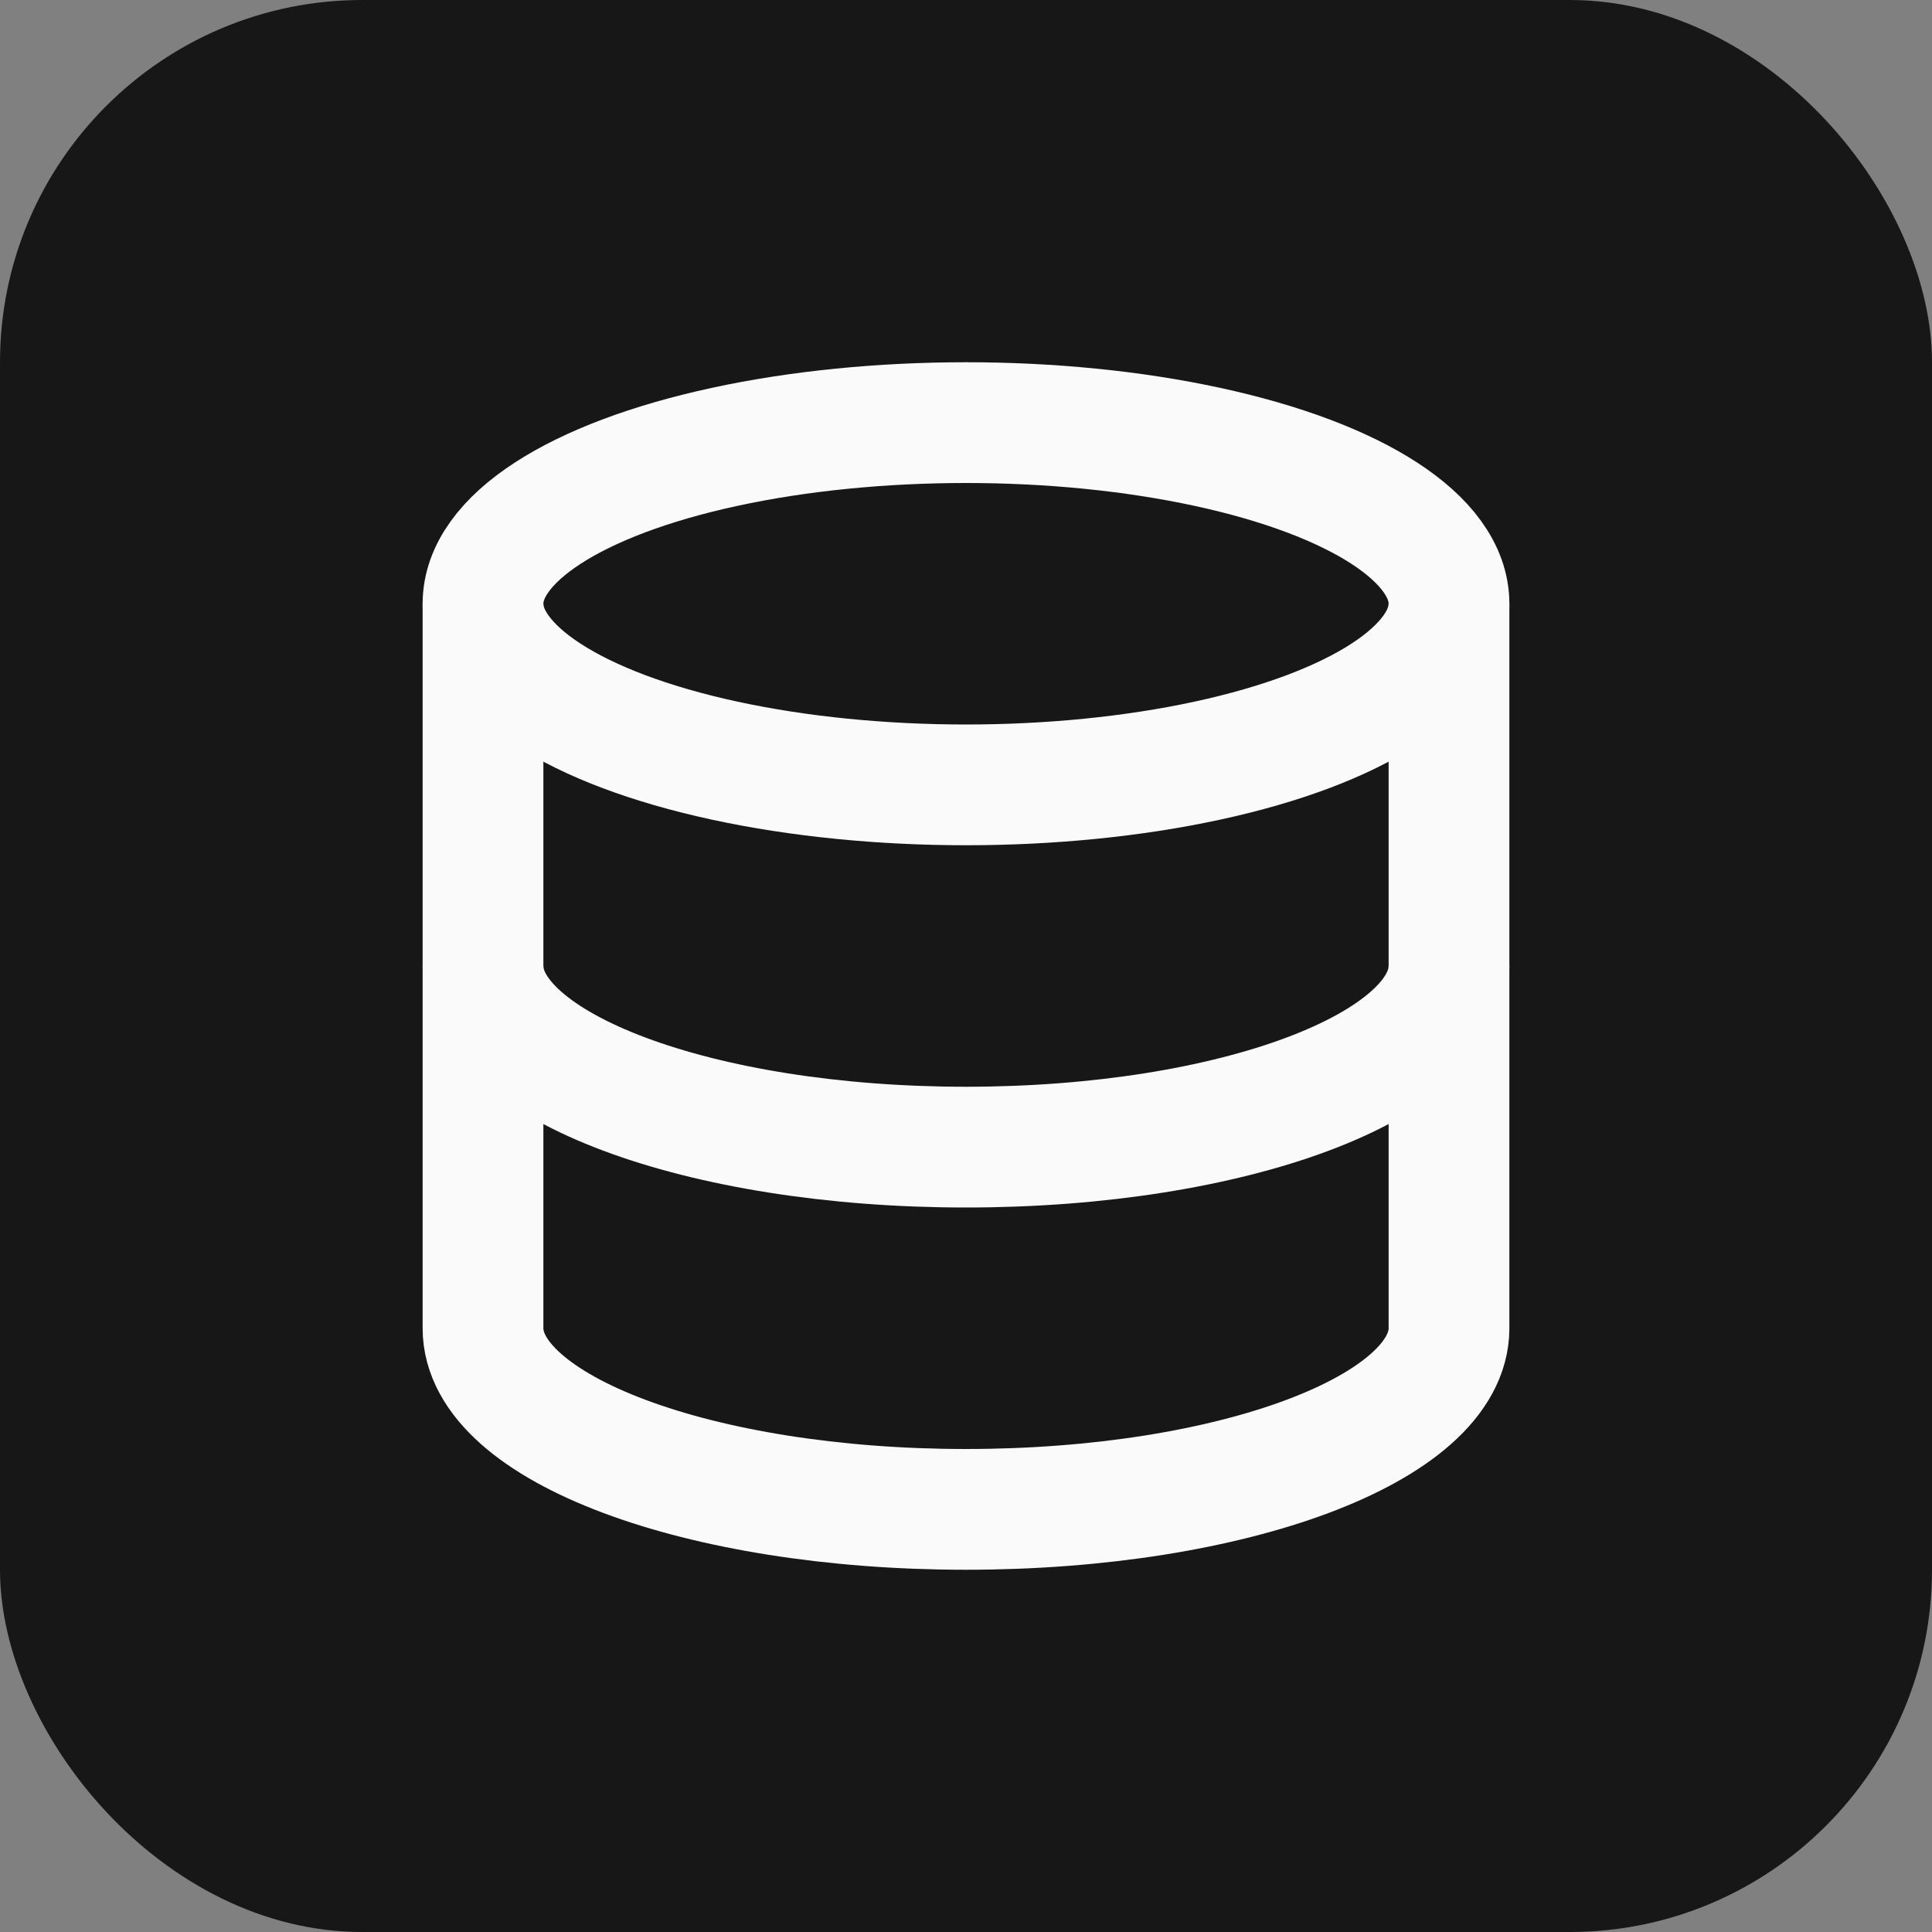
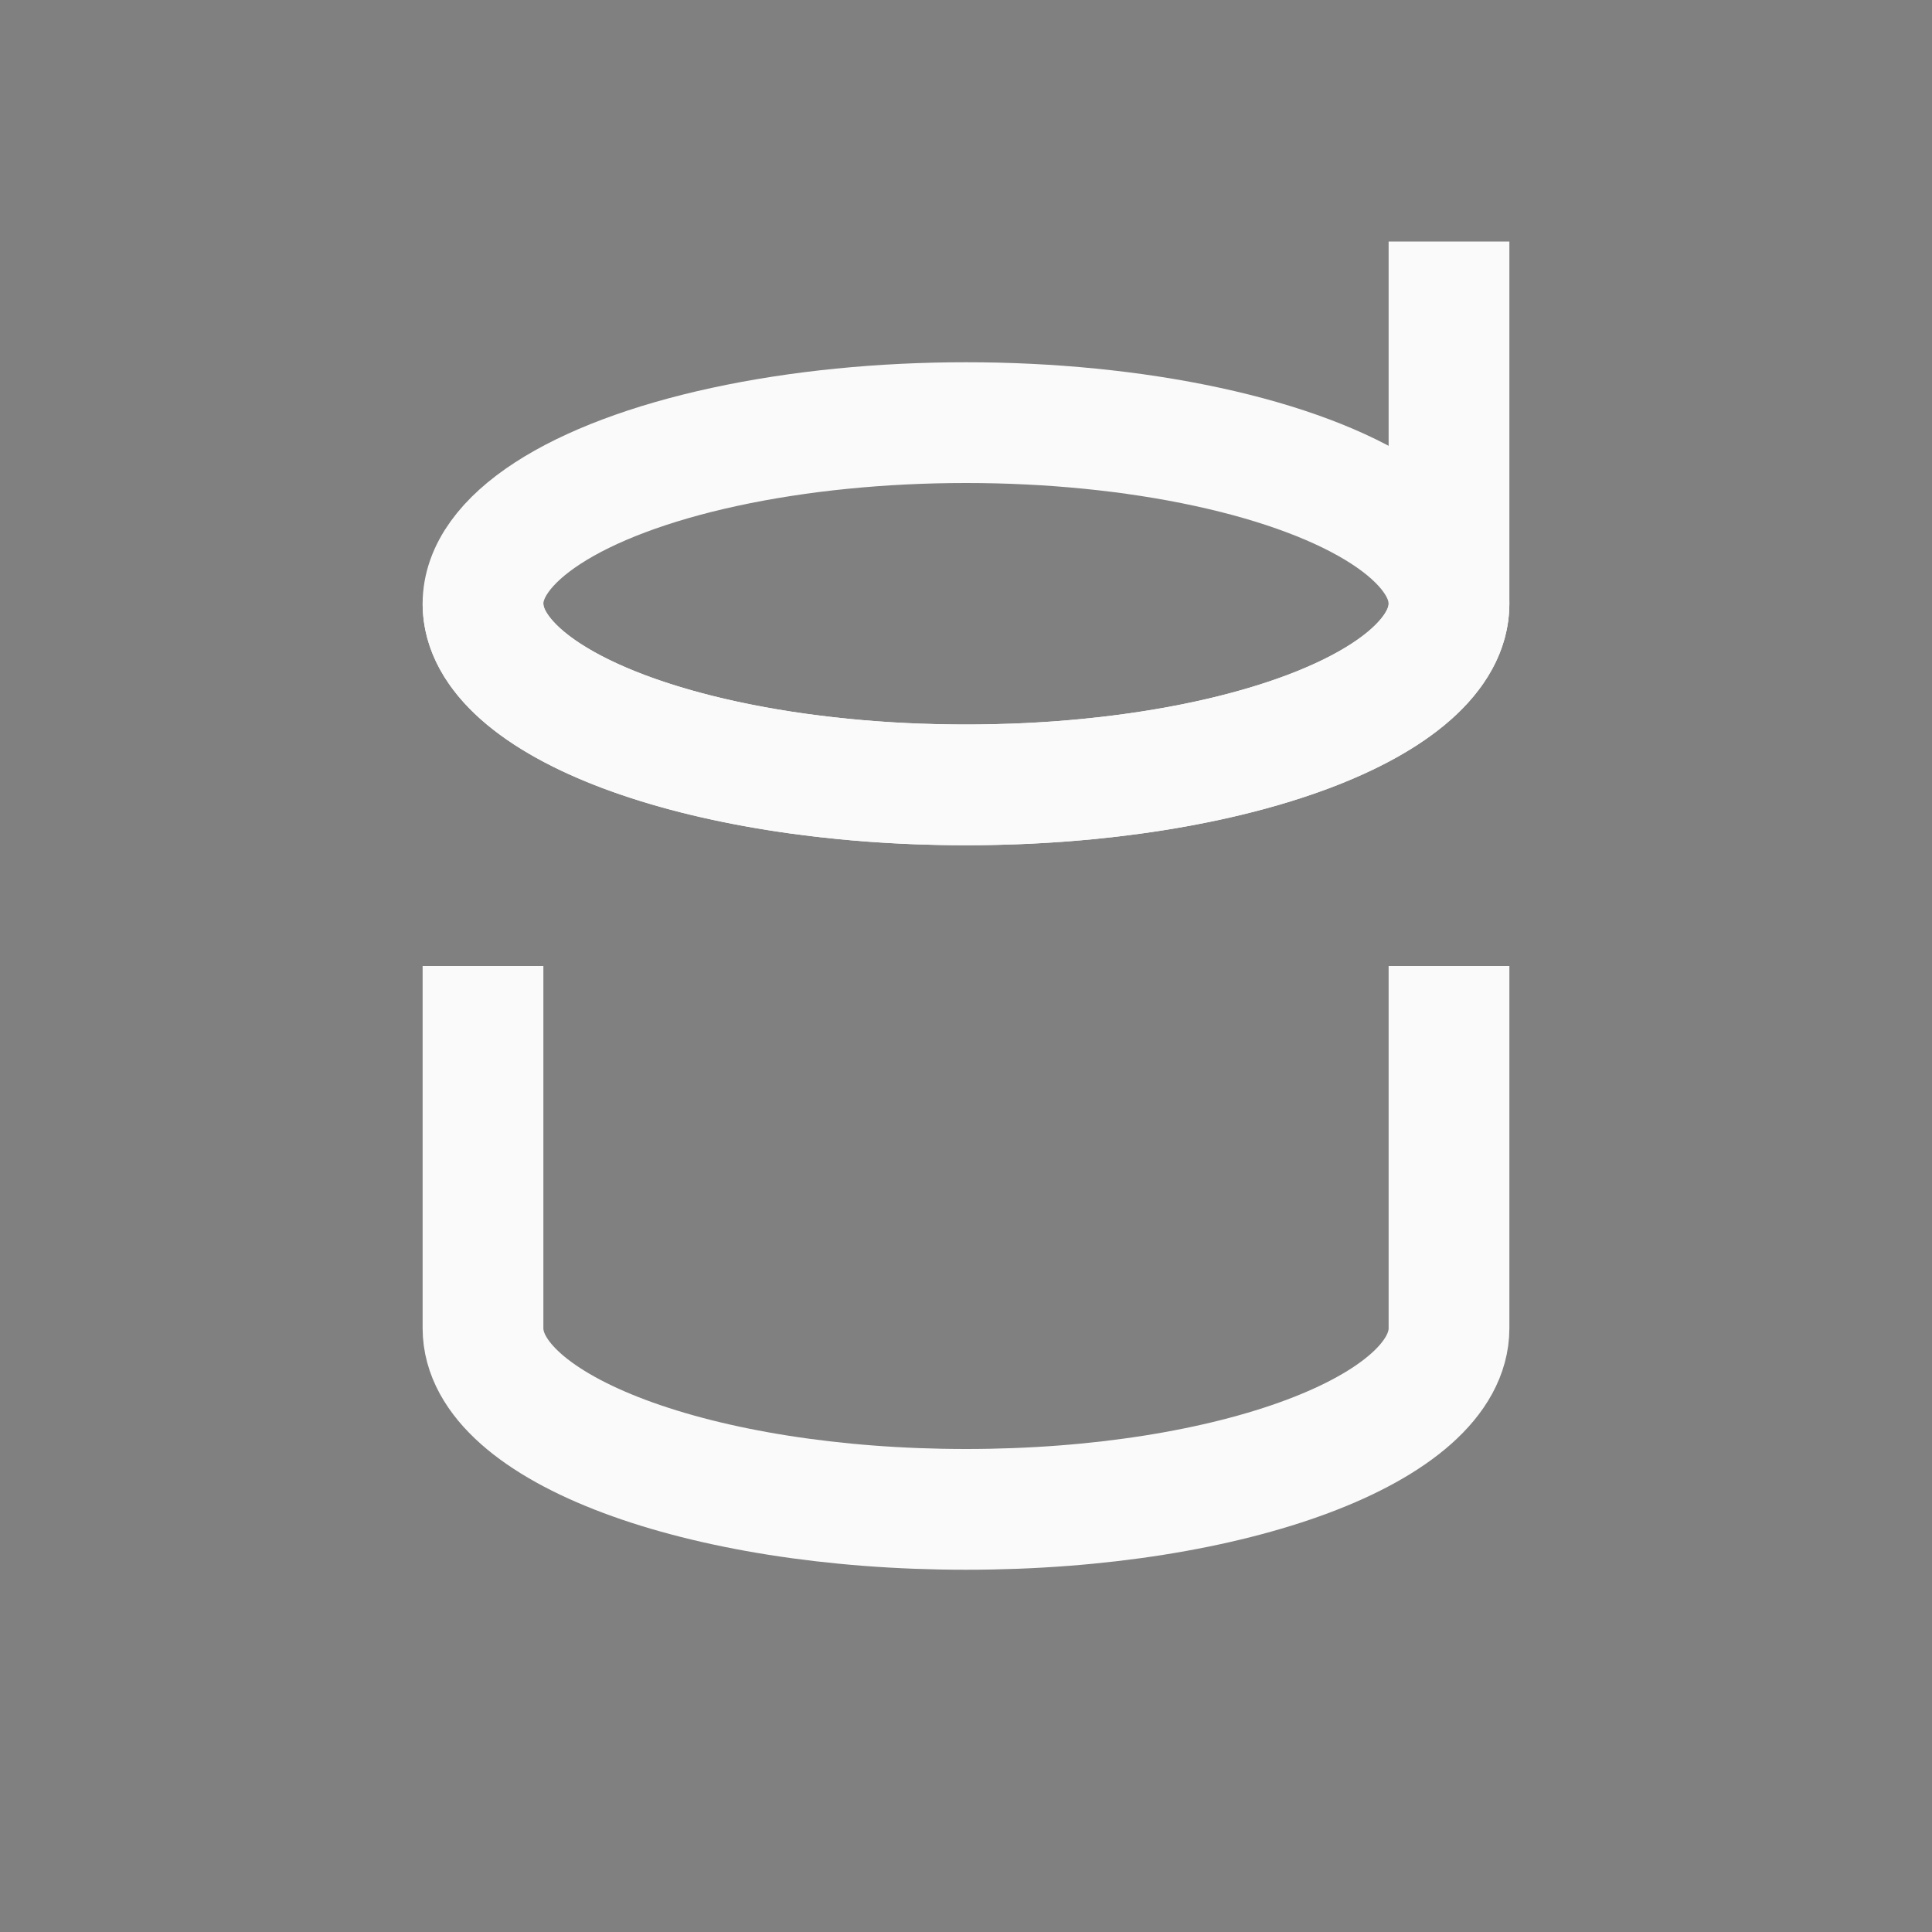
<svg xmlns="http://www.w3.org/2000/svg" width="32" height="32" viewBox="0 0 32 32" fill="none">
  <rect x="0" y="0" width="32" height="32" fill="#808080" stroke="none" />
-   <rect width="32" height="32" rx="6" fill="#171717" />
  <ellipse cx="16" cy="10" rx="8" ry="3" stroke="#fafafa" stroke-width="2" fill="none" />
-   <path d="M8 10v6c0 1.66 3.58 3 8 3s8-1.34 8-3v-6" stroke="#fafafa" stroke-width="2" fill="none" />
+   <path d="M8 10c0 1.66 3.58 3 8 3s8-1.34 8-3v-6" stroke="#fafafa" stroke-width="2" fill="none" />
  <path d="M8 16v6c0 1.66 3.58 3 8 3s8-1.34 8-3v-6" stroke="#fafafa" stroke-width="2" fill="none" />
</svg>